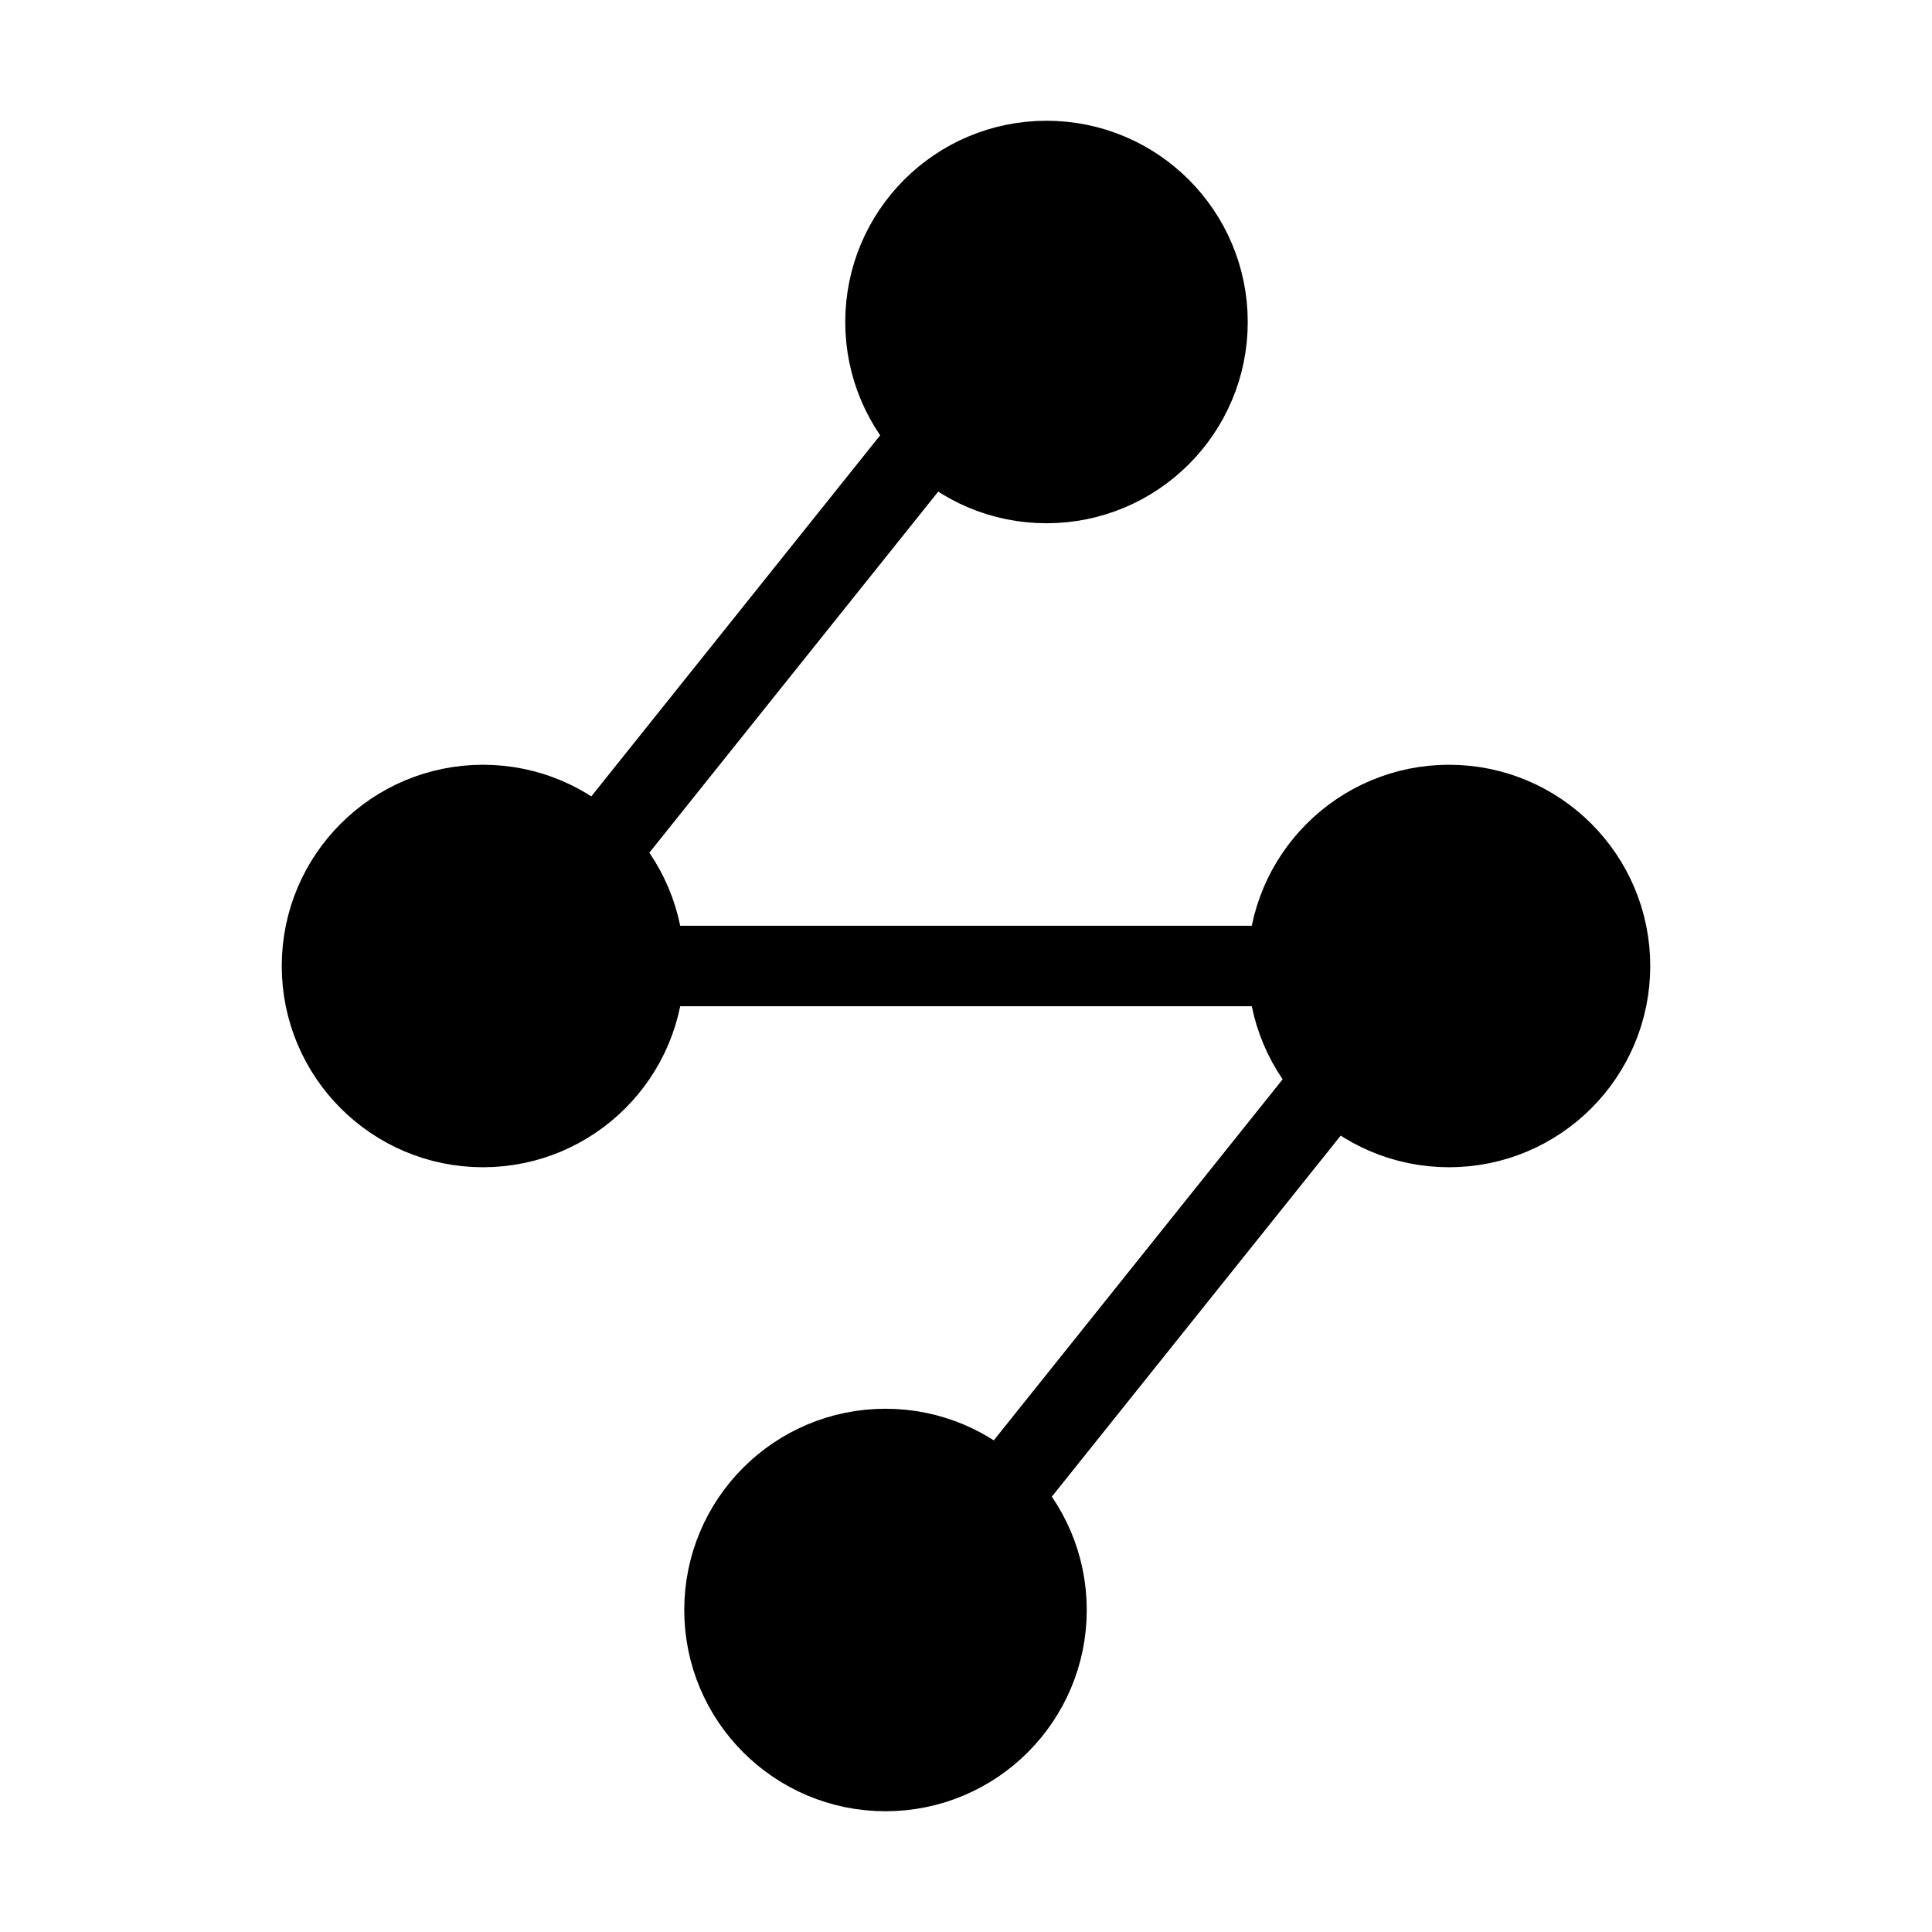
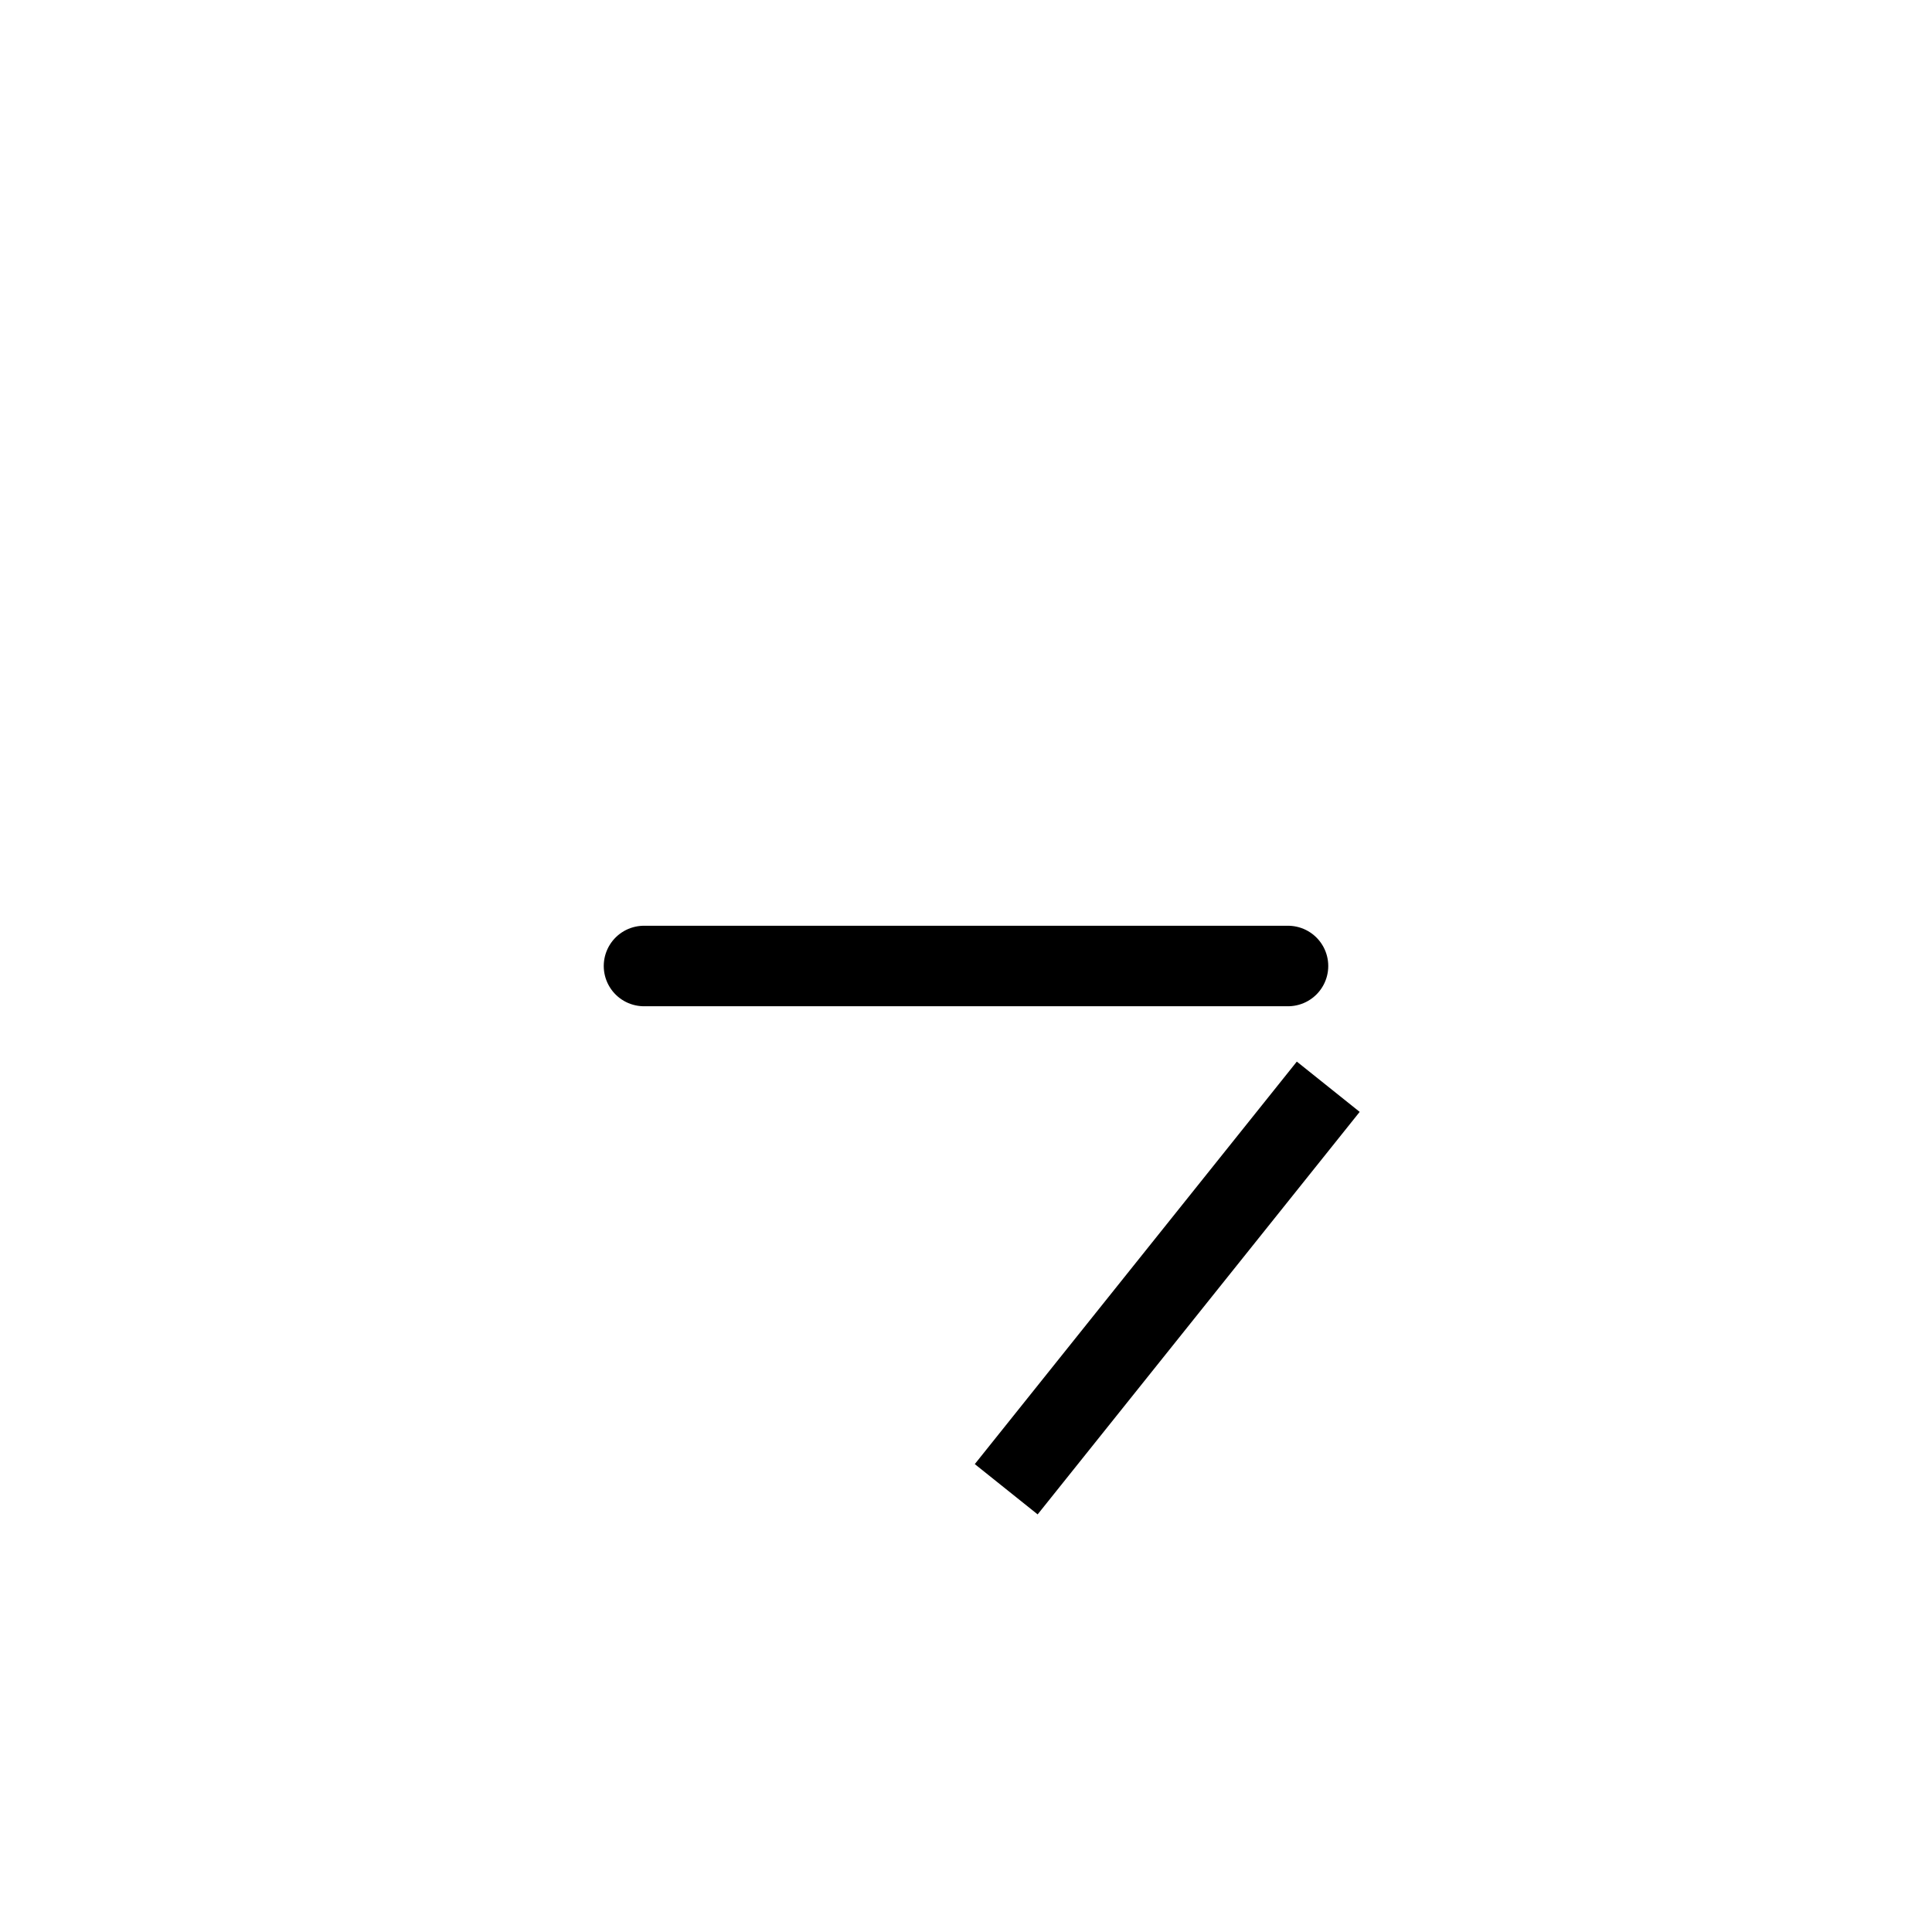
<svg xmlns="http://www.w3.org/2000/svg" viewBox="0 0 48 48" fill="none">
-   <circle cx="22" cy="40" r="4" fill="currentColor" stroke="currentColor" stroke-width="2" />
-   <circle cx="26" cy="8" r="4" fill="currentColor" stroke="currentColor" stroke-width="2" />
-   <circle cx="36" cy="24" r="4" fill="currentColor" stroke="currentColor" stroke-width="2" />
-   <circle cx="12" cy="24" r="4" fill="currentColor" stroke="currentColor" stroke-width="2" />
  <path d="M32 24L16 24" stroke="currentColor" stroke-width="2" stroke-linecap="round" stroke-linejoin="round" />
-   <path d="M23 11L15 21" stroke="currentColor" stroke-width="2" stroke-linecap="round" stroke-linejoin="round" />
  <path d="M33 27L24.999 37" stroke="currentColor" stroke-width="2" />
</svg>